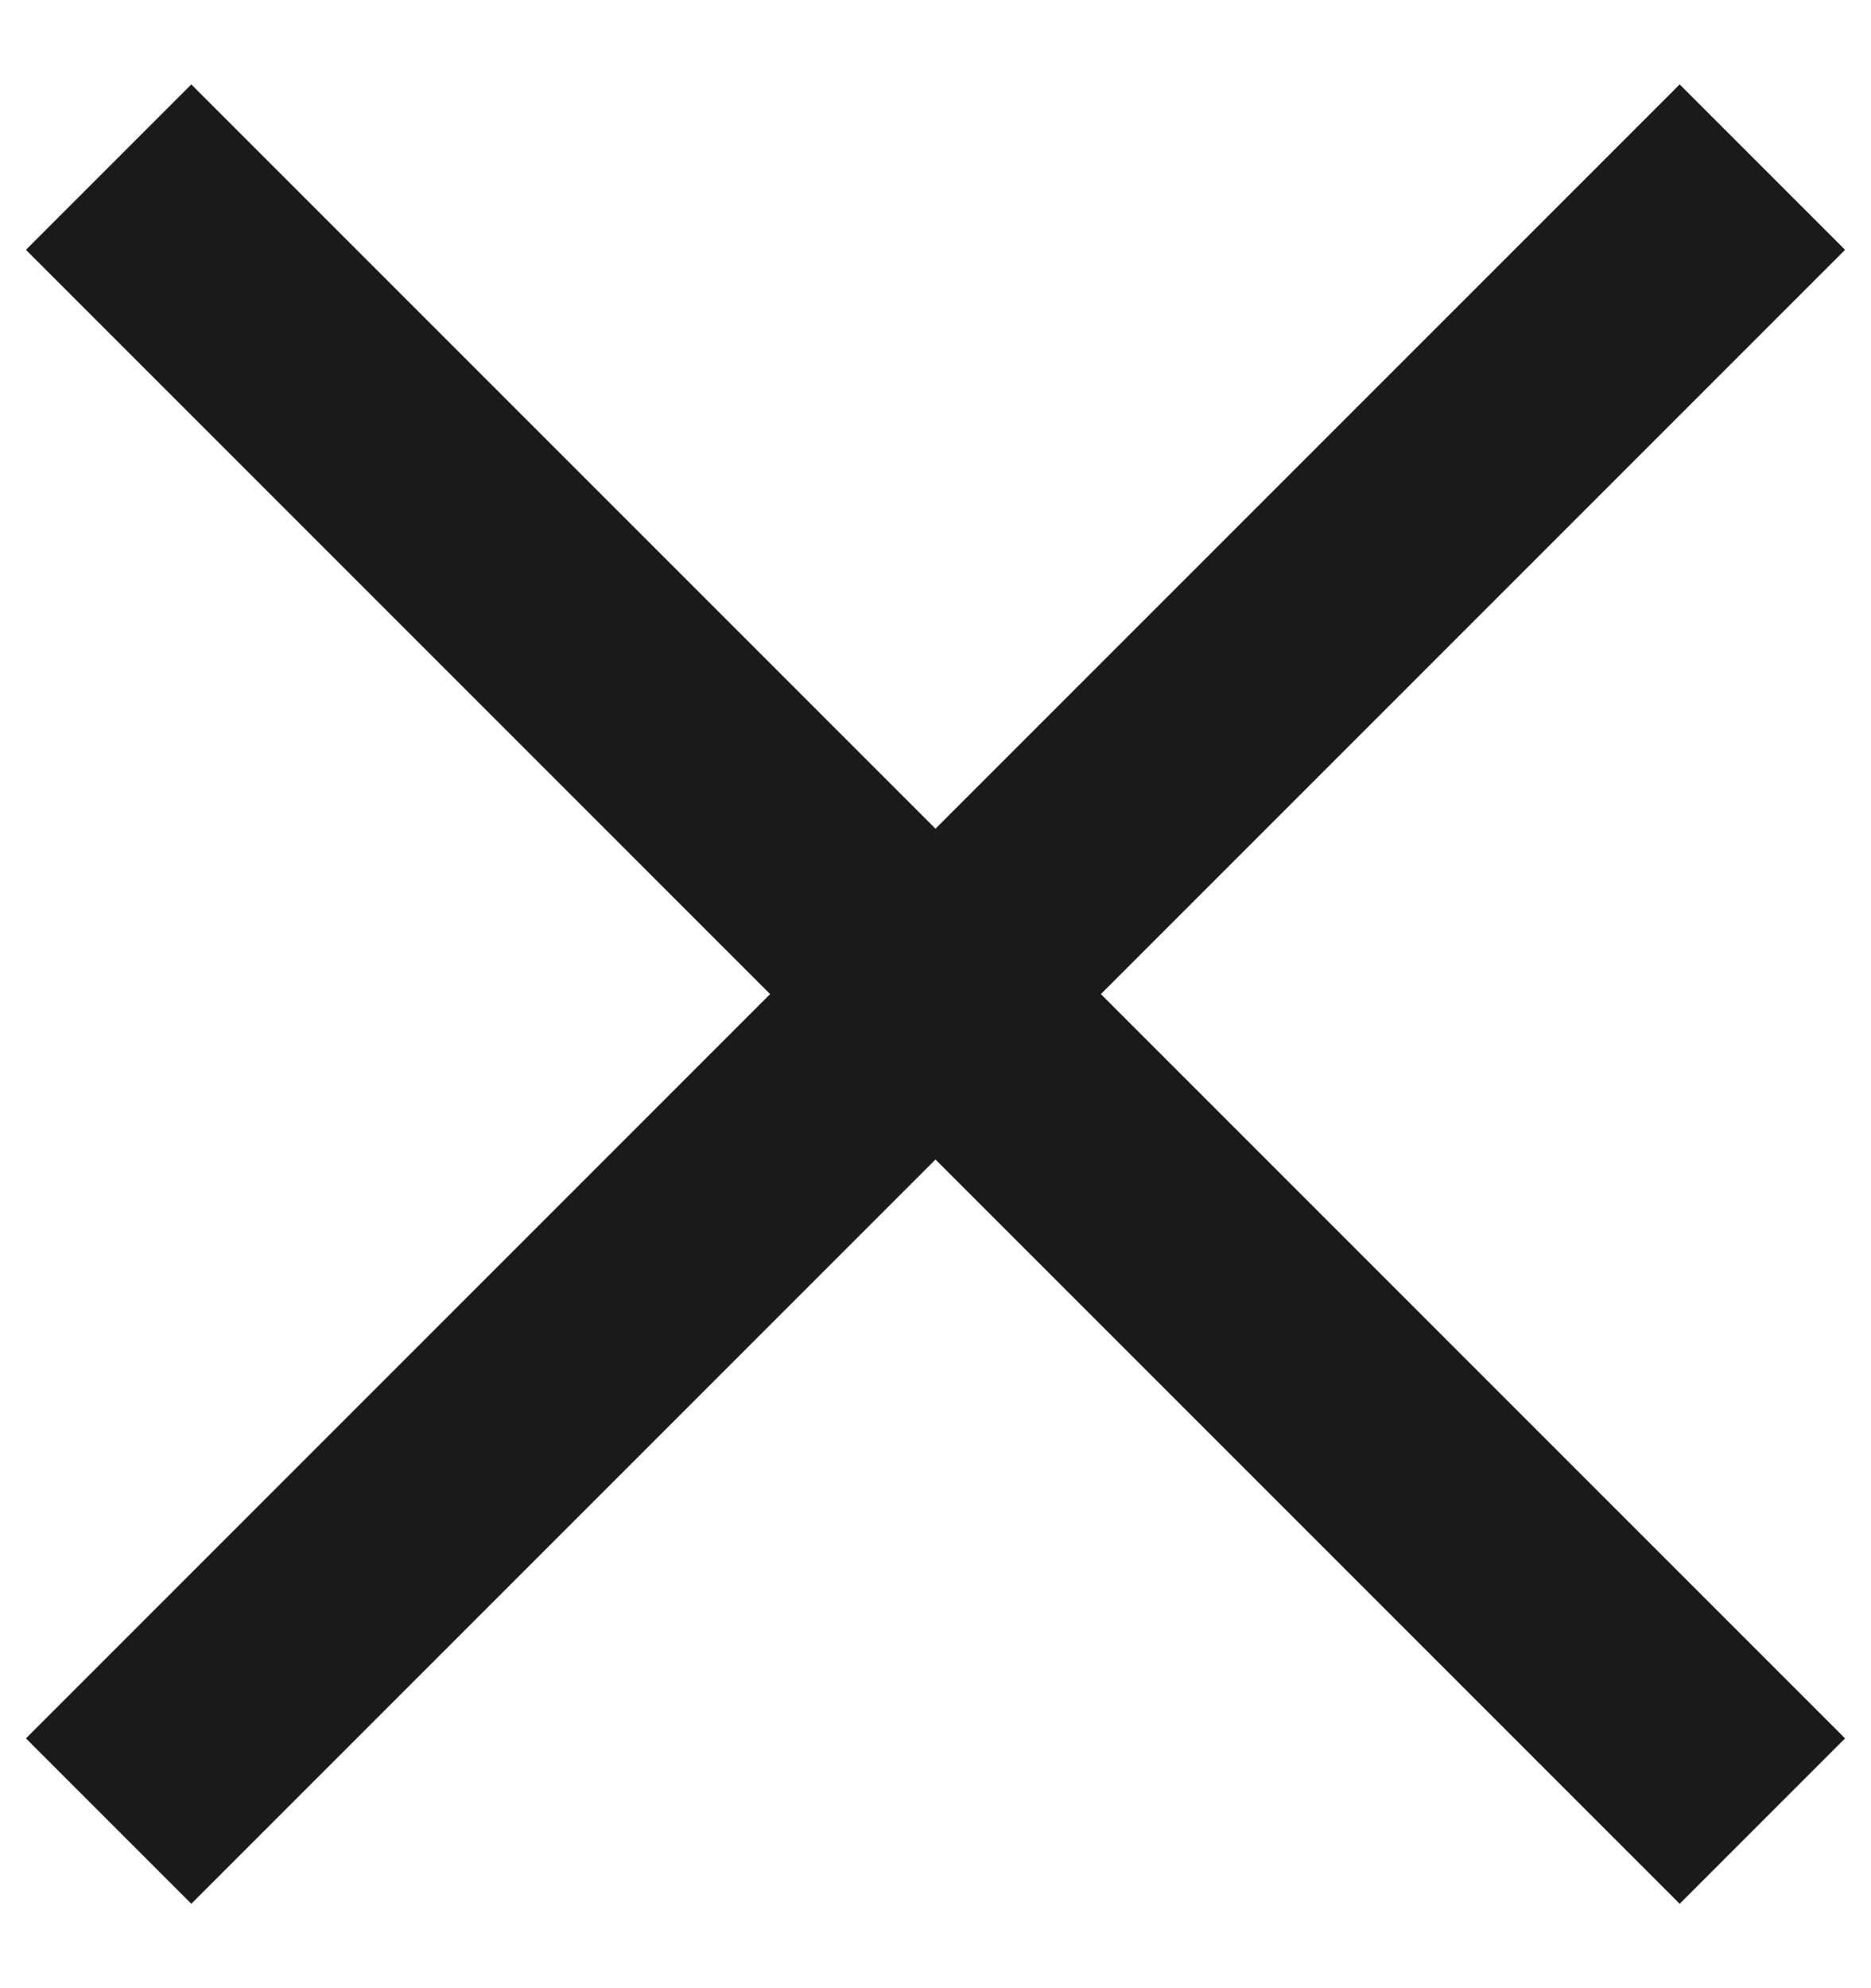
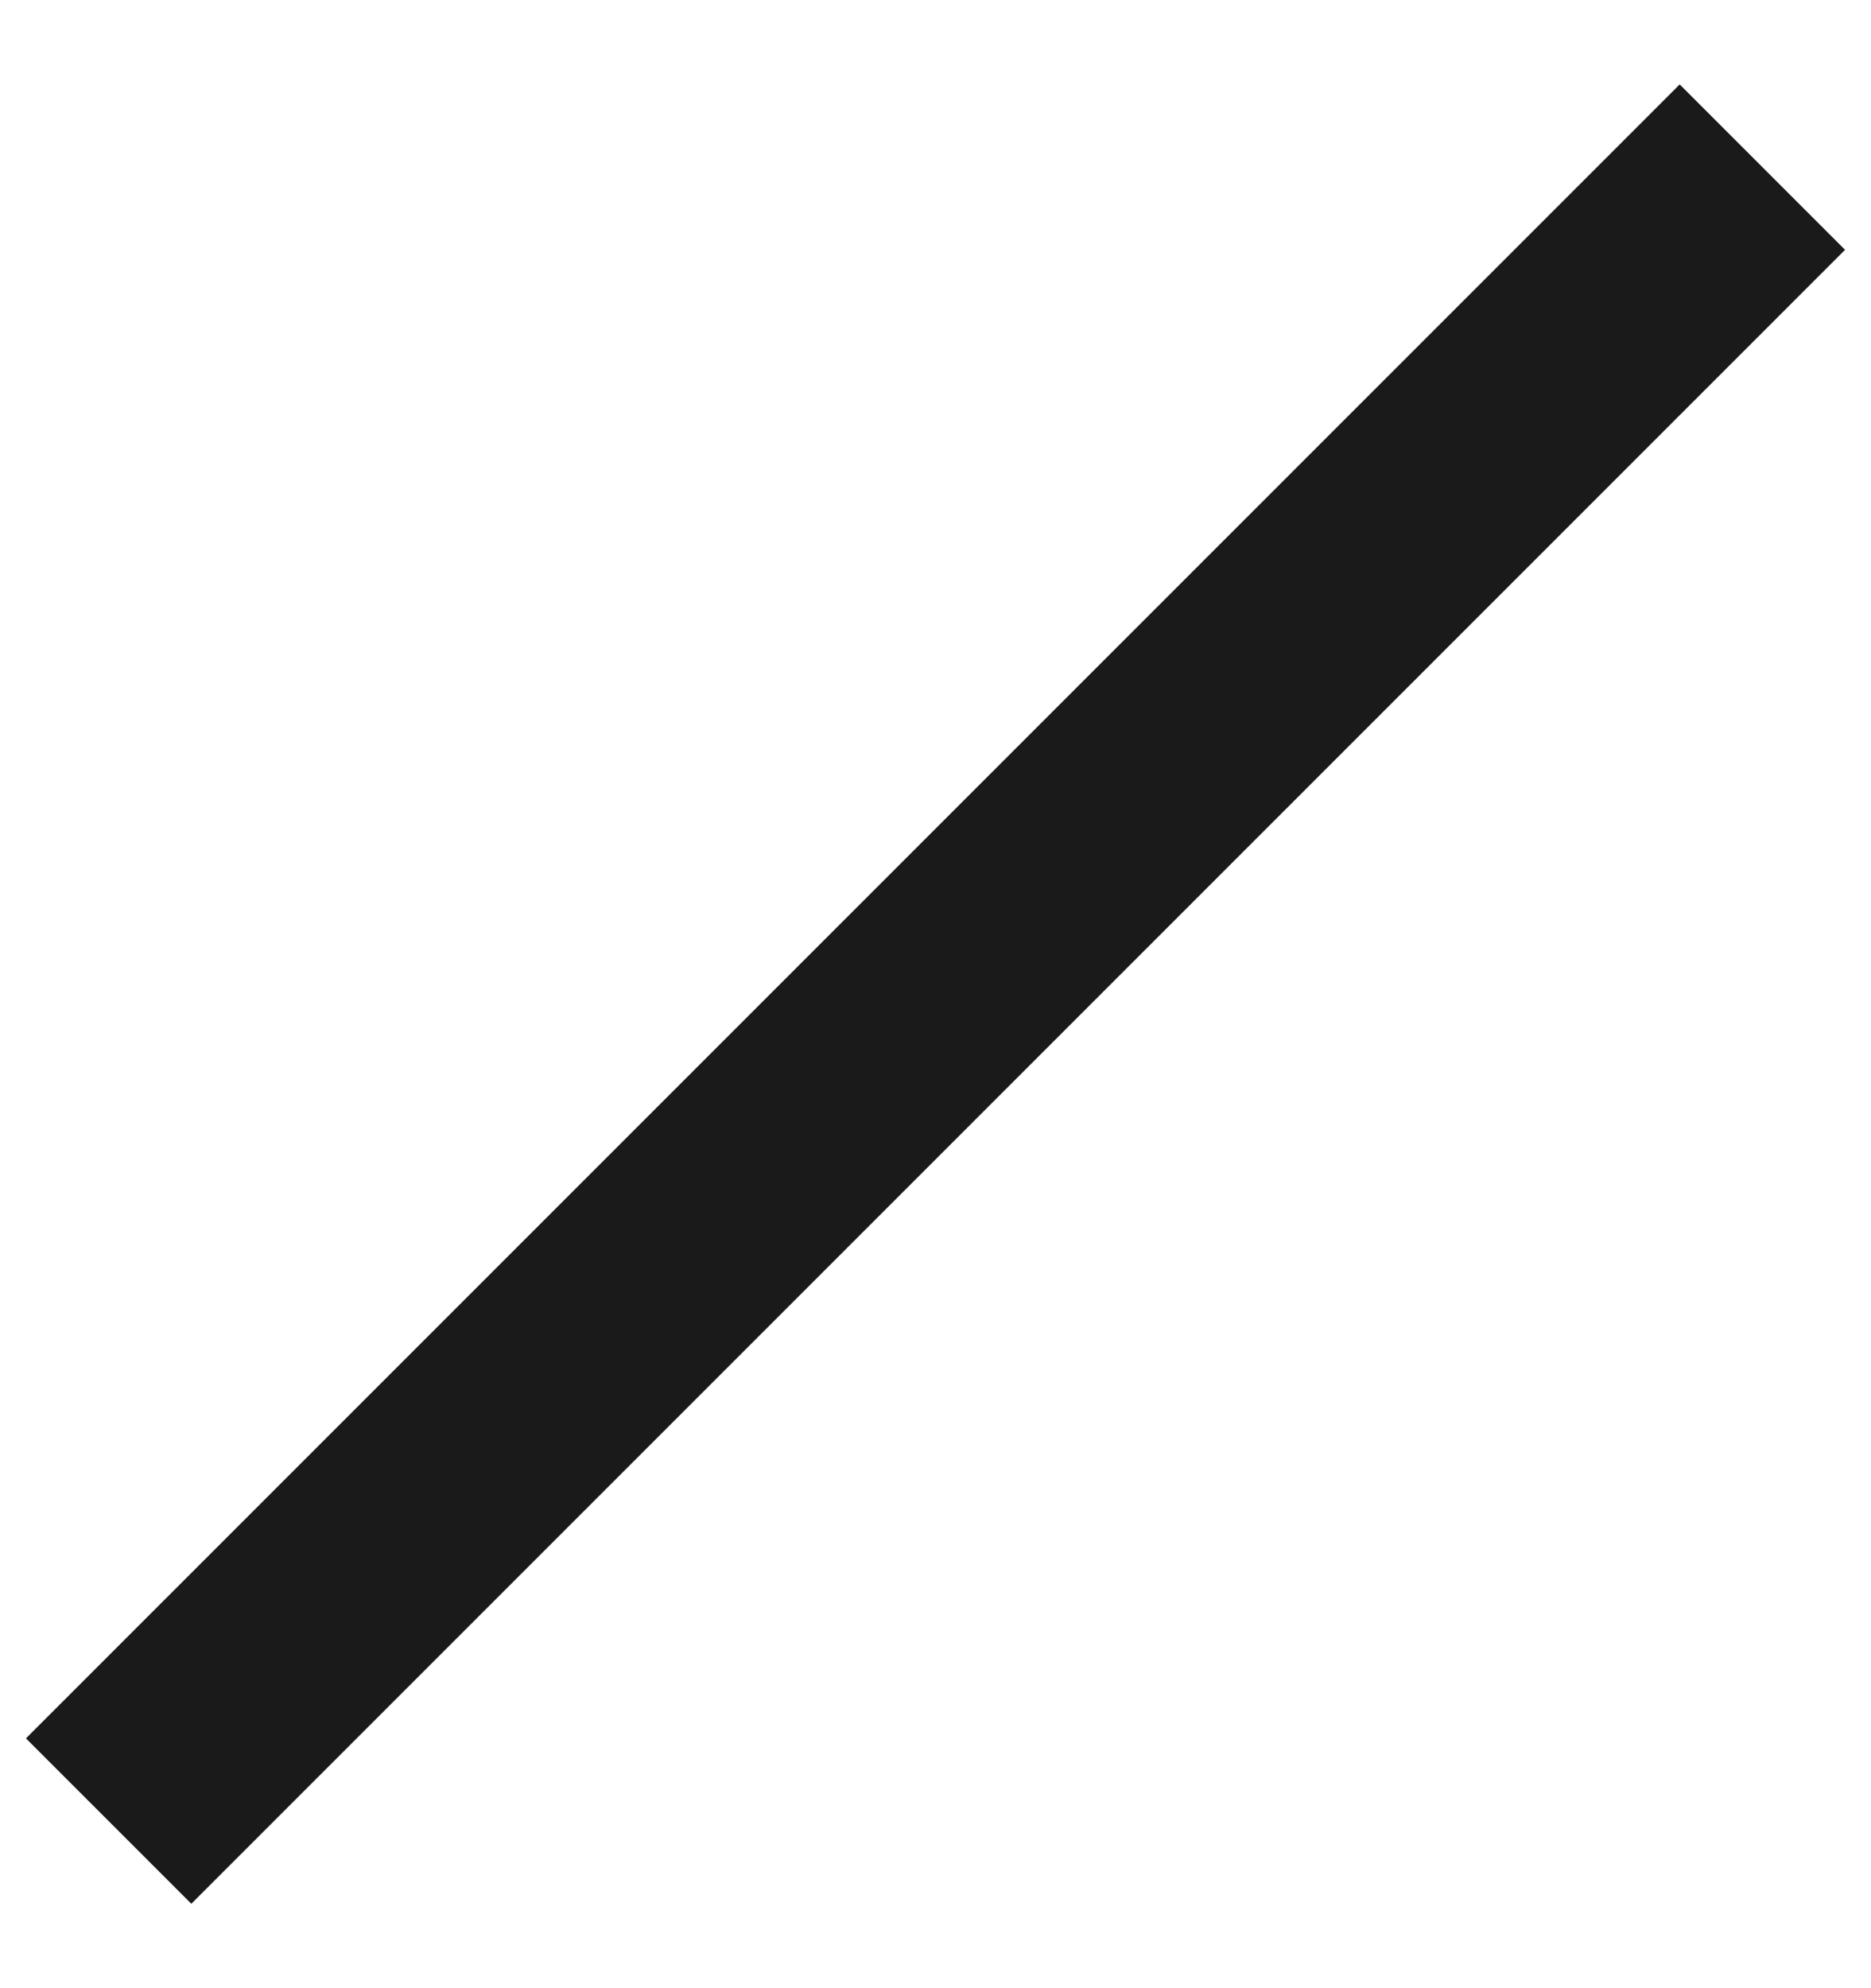
<svg xmlns="http://www.w3.org/2000/svg" width="16px" height="17px" viewBox="0 0 16 17" version="1.1">
  <title>i-hmenu-close</title>
  <g id="Web" stroke="none" stroke-width="1" fill="none" fill-rule="evenodd" stroke-linejoin="round">
    <g id="Home-v2-mobile" transform="translate(-282, -37)" stroke="#1A1A1A" stroke-width="2">
      <g id="i-hmenu-close" transform="translate(282, 38)">
-         <line x1="-2" y1="7.5" x2="18" y2="7.5" id="Line" transform="translate(8, 7.5) rotate(45) translate(-8, -7.5) " />
        <line x1="-2" y1="7.5" x2="18" y2="7.5" id="Line" transform="translate(8, 7.5) rotate(-45) translate(-8, -7.5) " />
      </g>
    </g>
  </g>
</svg>